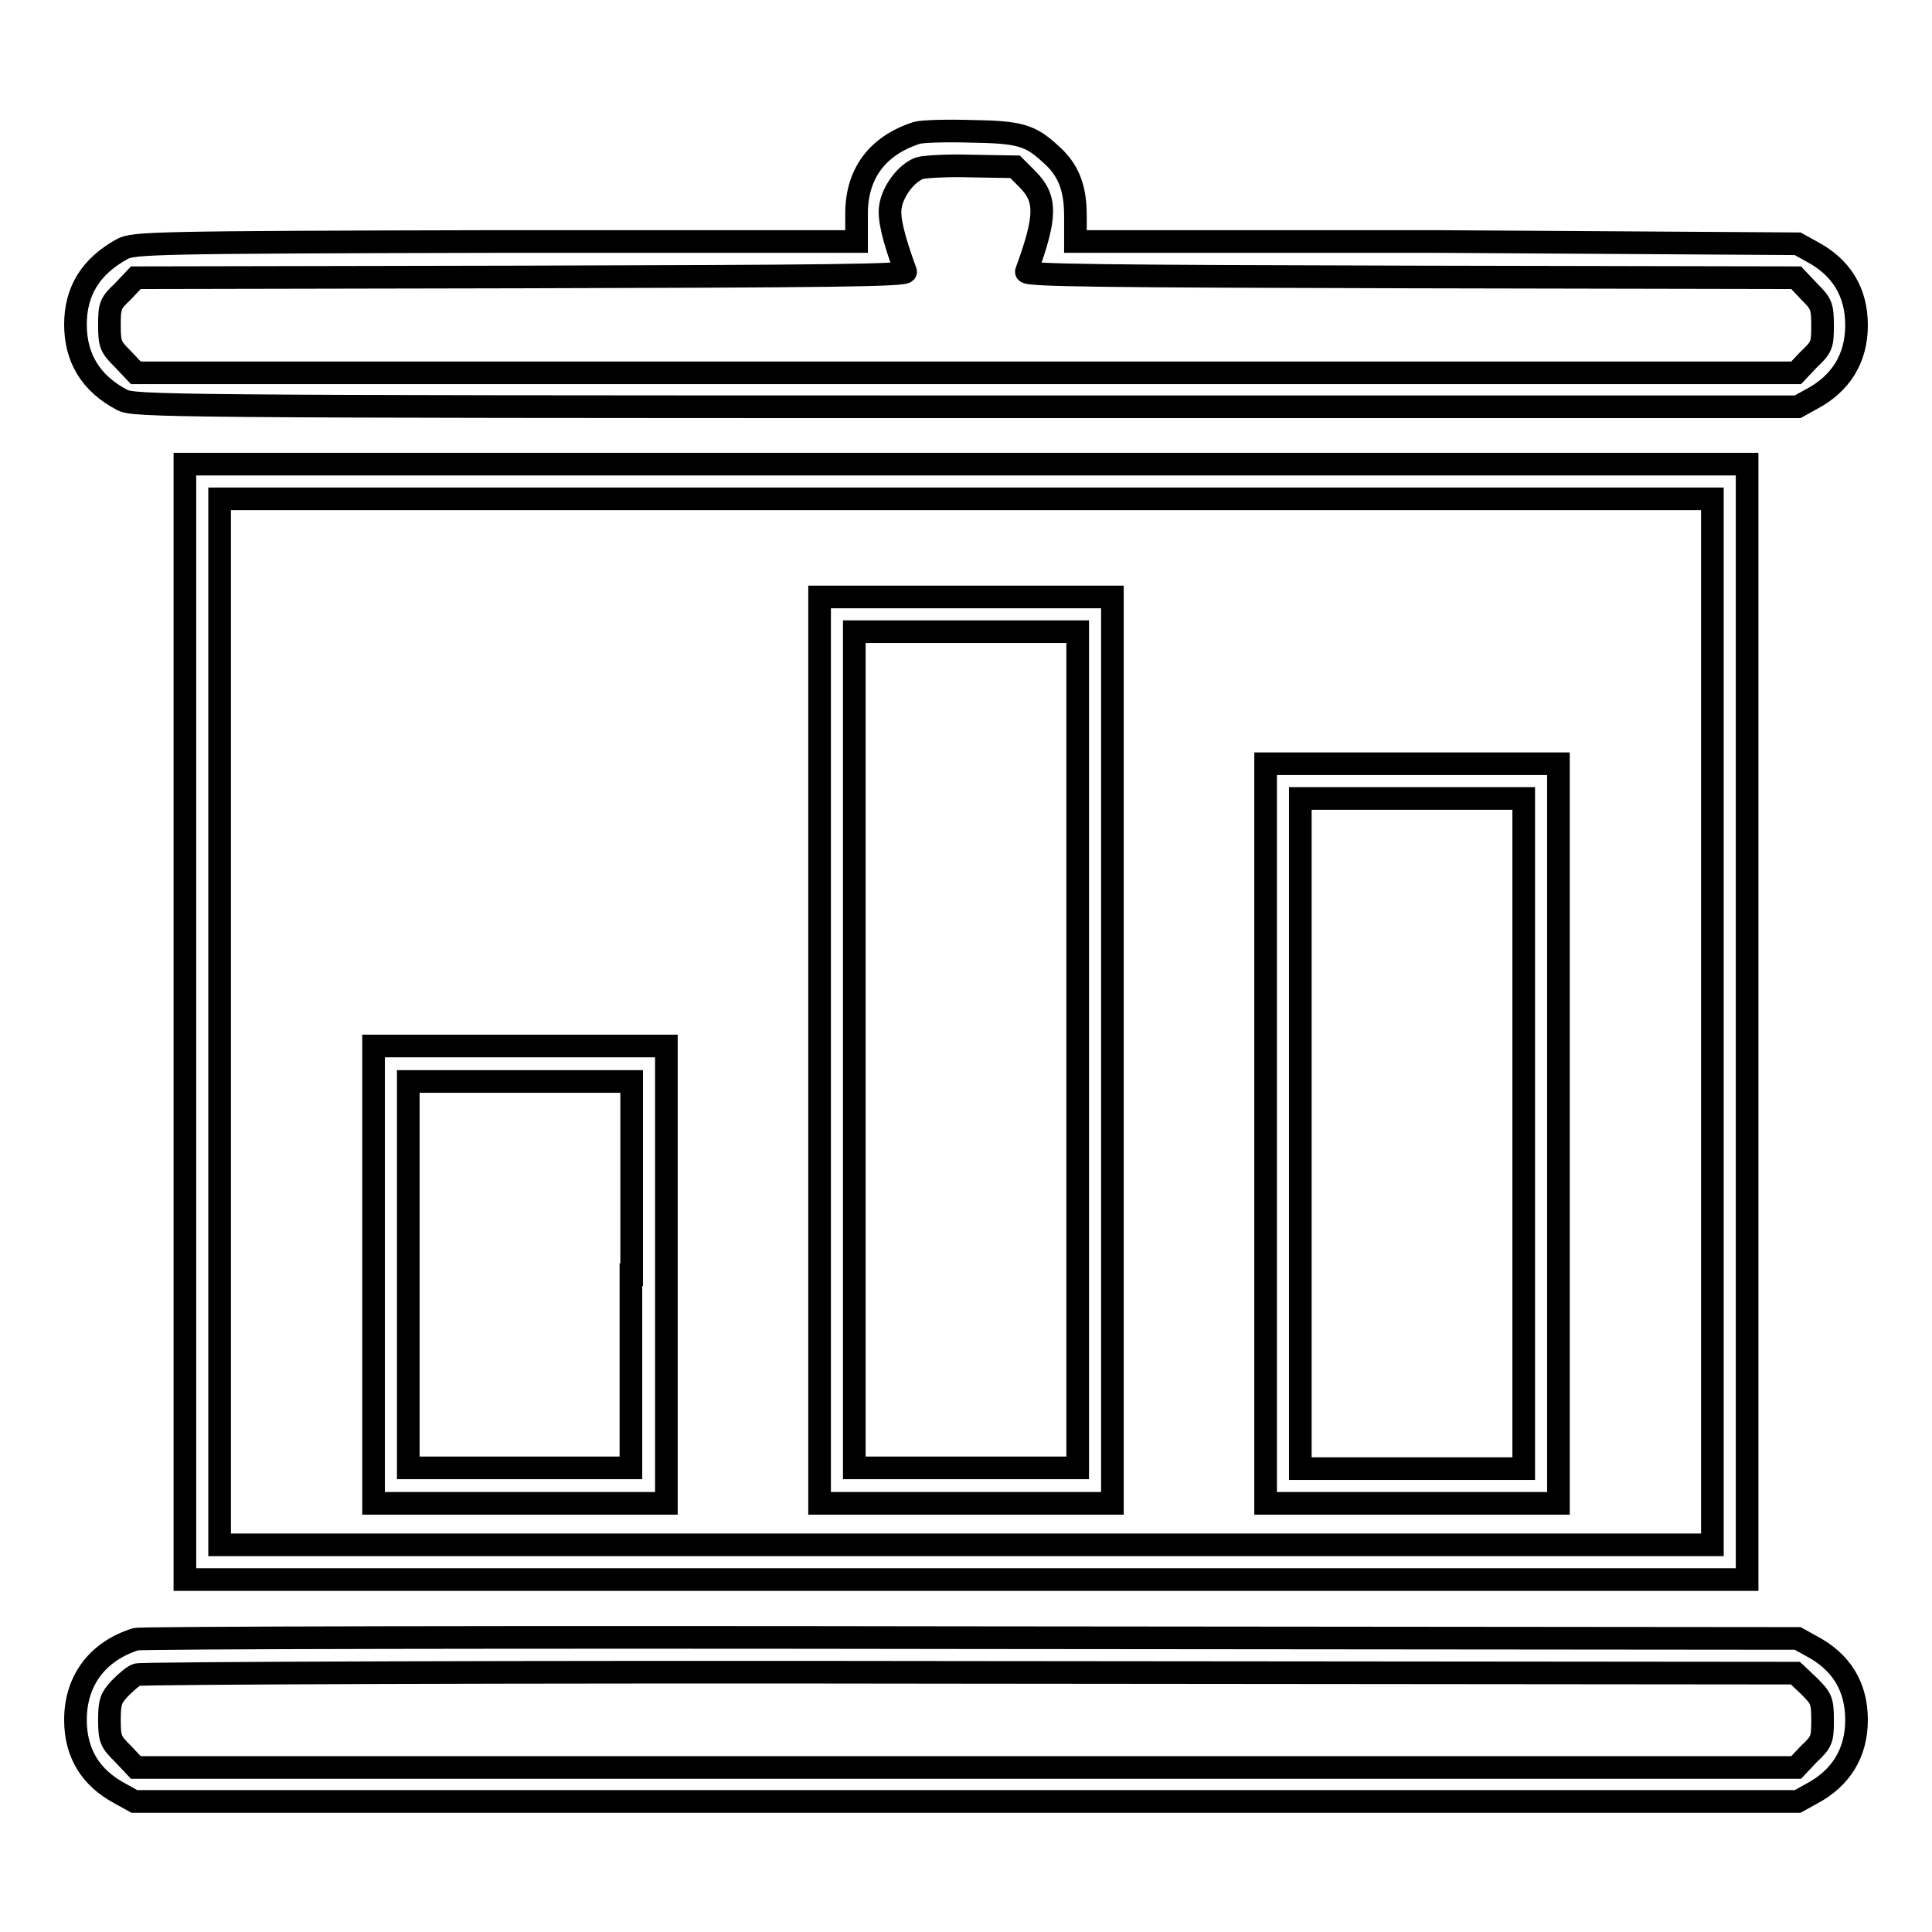
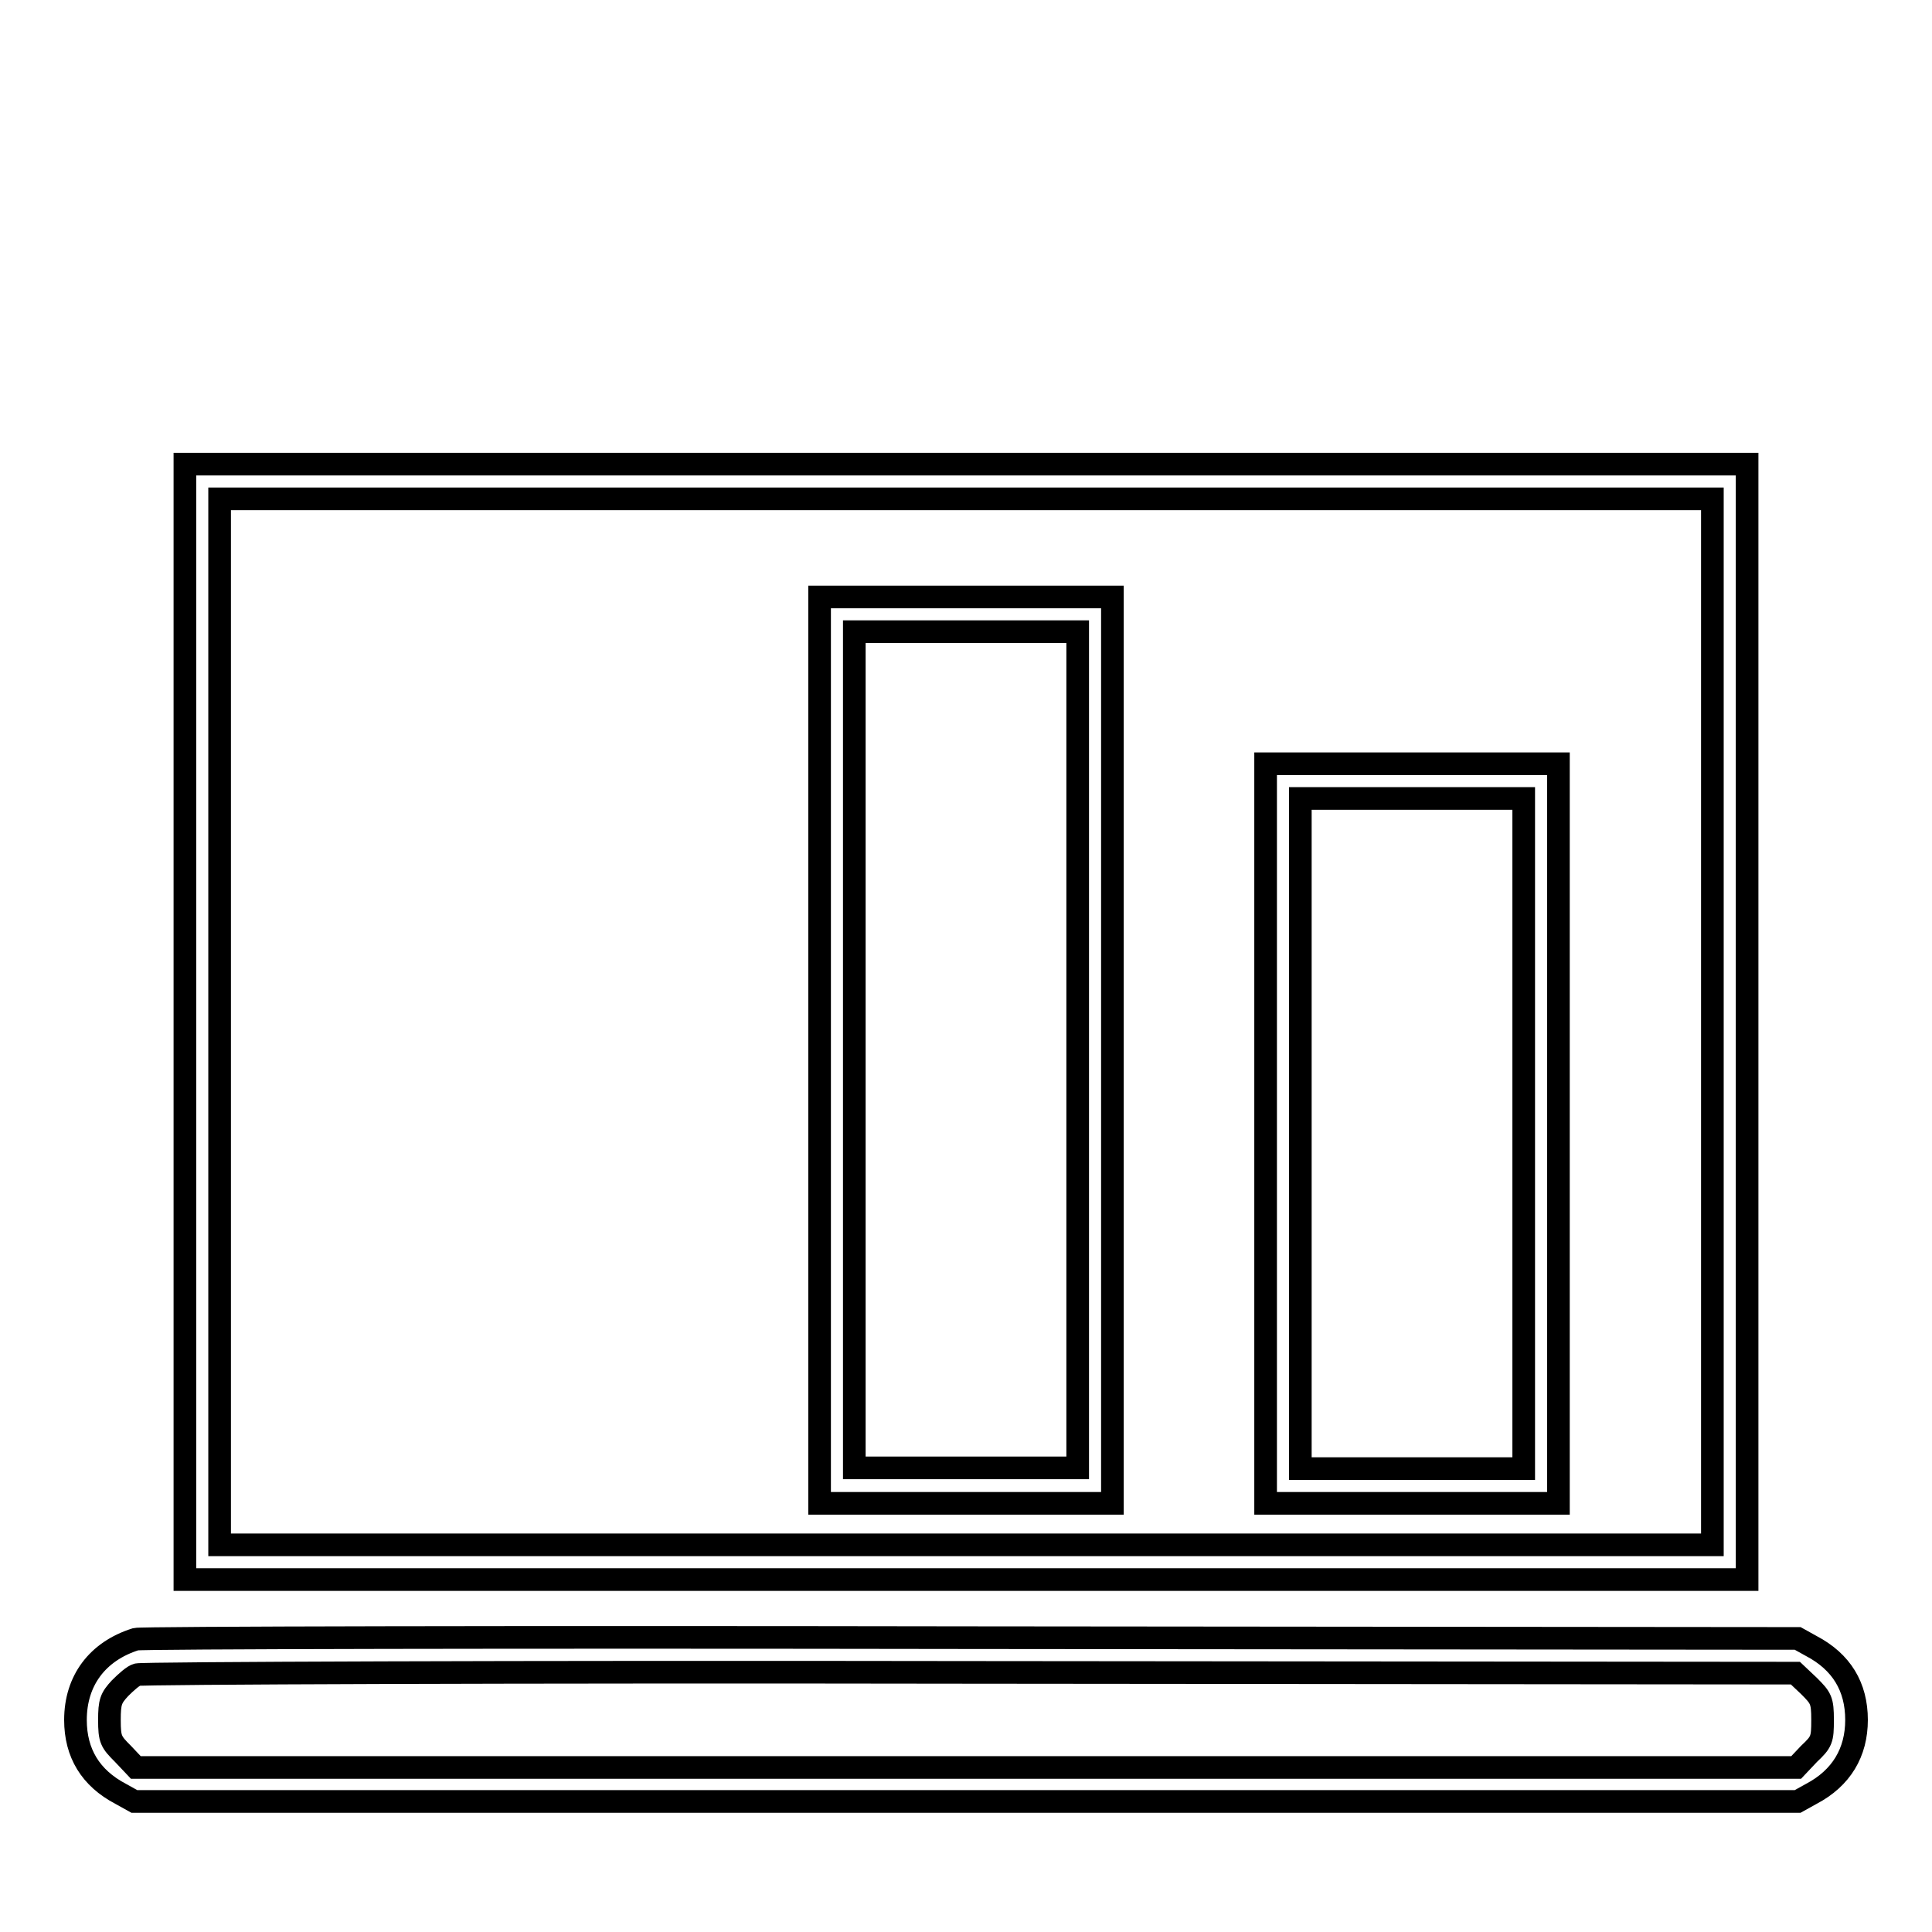
<svg xmlns="http://www.w3.org/2000/svg" version="1.1" x="0px" y="0px" viewBox="0 0 256 256" enable-background="new 0 0 256 256" xml:space="preserve">
  <g>
    <g>
      <g>
-         <path stroke-width="3" fill-opacity="0" stroke="#000000" d="M121.5,17.6c-5.3,1.7-8.1,5.5-8,11v3.4L65.6,32c-45.6,0.1-47.9,0.2-49.4,1C12,35.3,10,38.6,10,43s2,7.8,6.2,10c1.6,0.8,5.2,0.9,111.8,0.9h110.2l1.8-1c4-2.1,6-5.5,6-9.8c0-4.4-2-7.7-6-9.8l-1.8-1L190.4,32L142.5,32v-3.4c0-3.7-0.9-6.1-3.3-8.2c-2.7-2.5-4.1-2.9-10.5-3C125.4,17.3,122.2,17.4,121.5,17.6z M136.1,23.7c2.6,2.6,2.6,4.9-0.1,12.3c-0.2,0.5,10.5,0.6,50.9,0.7l51.1,0.1l1.7,1.8c1.6,1.6,1.8,1.9,1.8,4.5c0,2.6-0.1,2.9-1.8,4.5l-1.7,1.8H128H18l-1.7-1.8c-1.6-1.6-1.8-1.9-1.8-4.5c0-2.6,0.1-2.9,1.8-4.5l1.7-1.8l51.1-0.1c40.4-0.1,51.1-0.2,50.9-0.7c-1.6-4.4-2.3-7.1-2-8.7c0.3-1.9,2-4.3,3.8-5c0.5-0.2,3.6-0.4,6.8-0.3l5.9,0.1L136.1,23.7z" />
        <path stroke-width="3" fill-opacity="0" stroke="#000000" d="M24.5,135.4v73.9H128h103.5v-73.9V61.5H128H24.5V135.4z M226.9,135.4v69.3H128H29.1v-69.3V66.1H128h98.9V135.4z" />
        <path stroke-width="3" fill-opacity="0" stroke="#000000" d="M108.6,139.1v60.1H128h19.4v-60.1V79.1H128h-19.4V139.1z M142.8,139.1v55.4H128h-14.8v-55.4V83.7H128h14.8V139.1z" />
        <path stroke-width="3" fill-opacity="0" stroke="#000000" d="M167.7,150.2v49h19.4h19.4v-49v-49h-19.4h-19.4V150.2z M201.9,150.2v44.4h-14.8h-14.8v-44.4v-44.4h14.8h14.8V150.2z" />
-         <path stroke-width="3" fill-opacity="0" stroke="#000000" d="M49.5,168.9v30.3h19.4h19.4v-30.3v-30.3H68.9H49.5V168.9L49.5,168.9z M83.6,168.9v25.6H68.9H54.1v-25.6v-25.6h14.8h14.8V168.9L83.6,168.9z" />
        <path stroke-width="3" fill-opacity="0" stroke="#000000" d="M18,217.2c-5.1,1.6-8,5.5-8,10.7c0,4.4,2,7.7,6,9.8l1.8,1H128h110.2l1.8-1c4-2.1,6-5.5,6-9.8c0-4.4-2-7.7-6-9.8l-1.8-1l-109.5-0.1C68.4,216.9,18.7,217,18,217.2z M239.7,223.4c1.6,1.6,1.8,1.9,1.8,4.5c0,2.6-0.1,2.9-1.8,4.5l-1.7,1.8H128H18l-1.7-1.8c-1.6-1.6-1.8-1.9-1.8-4.5c0-2.4,0.2-2.9,1.4-4.2c0.8-0.8,1.8-1.7,2.3-1.8c0.5-0.2,50.1-0.4,110.3-0.3l109.4,0.1L239.7,223.4z" />
      </g>
    </g>
  </g>
</svg>